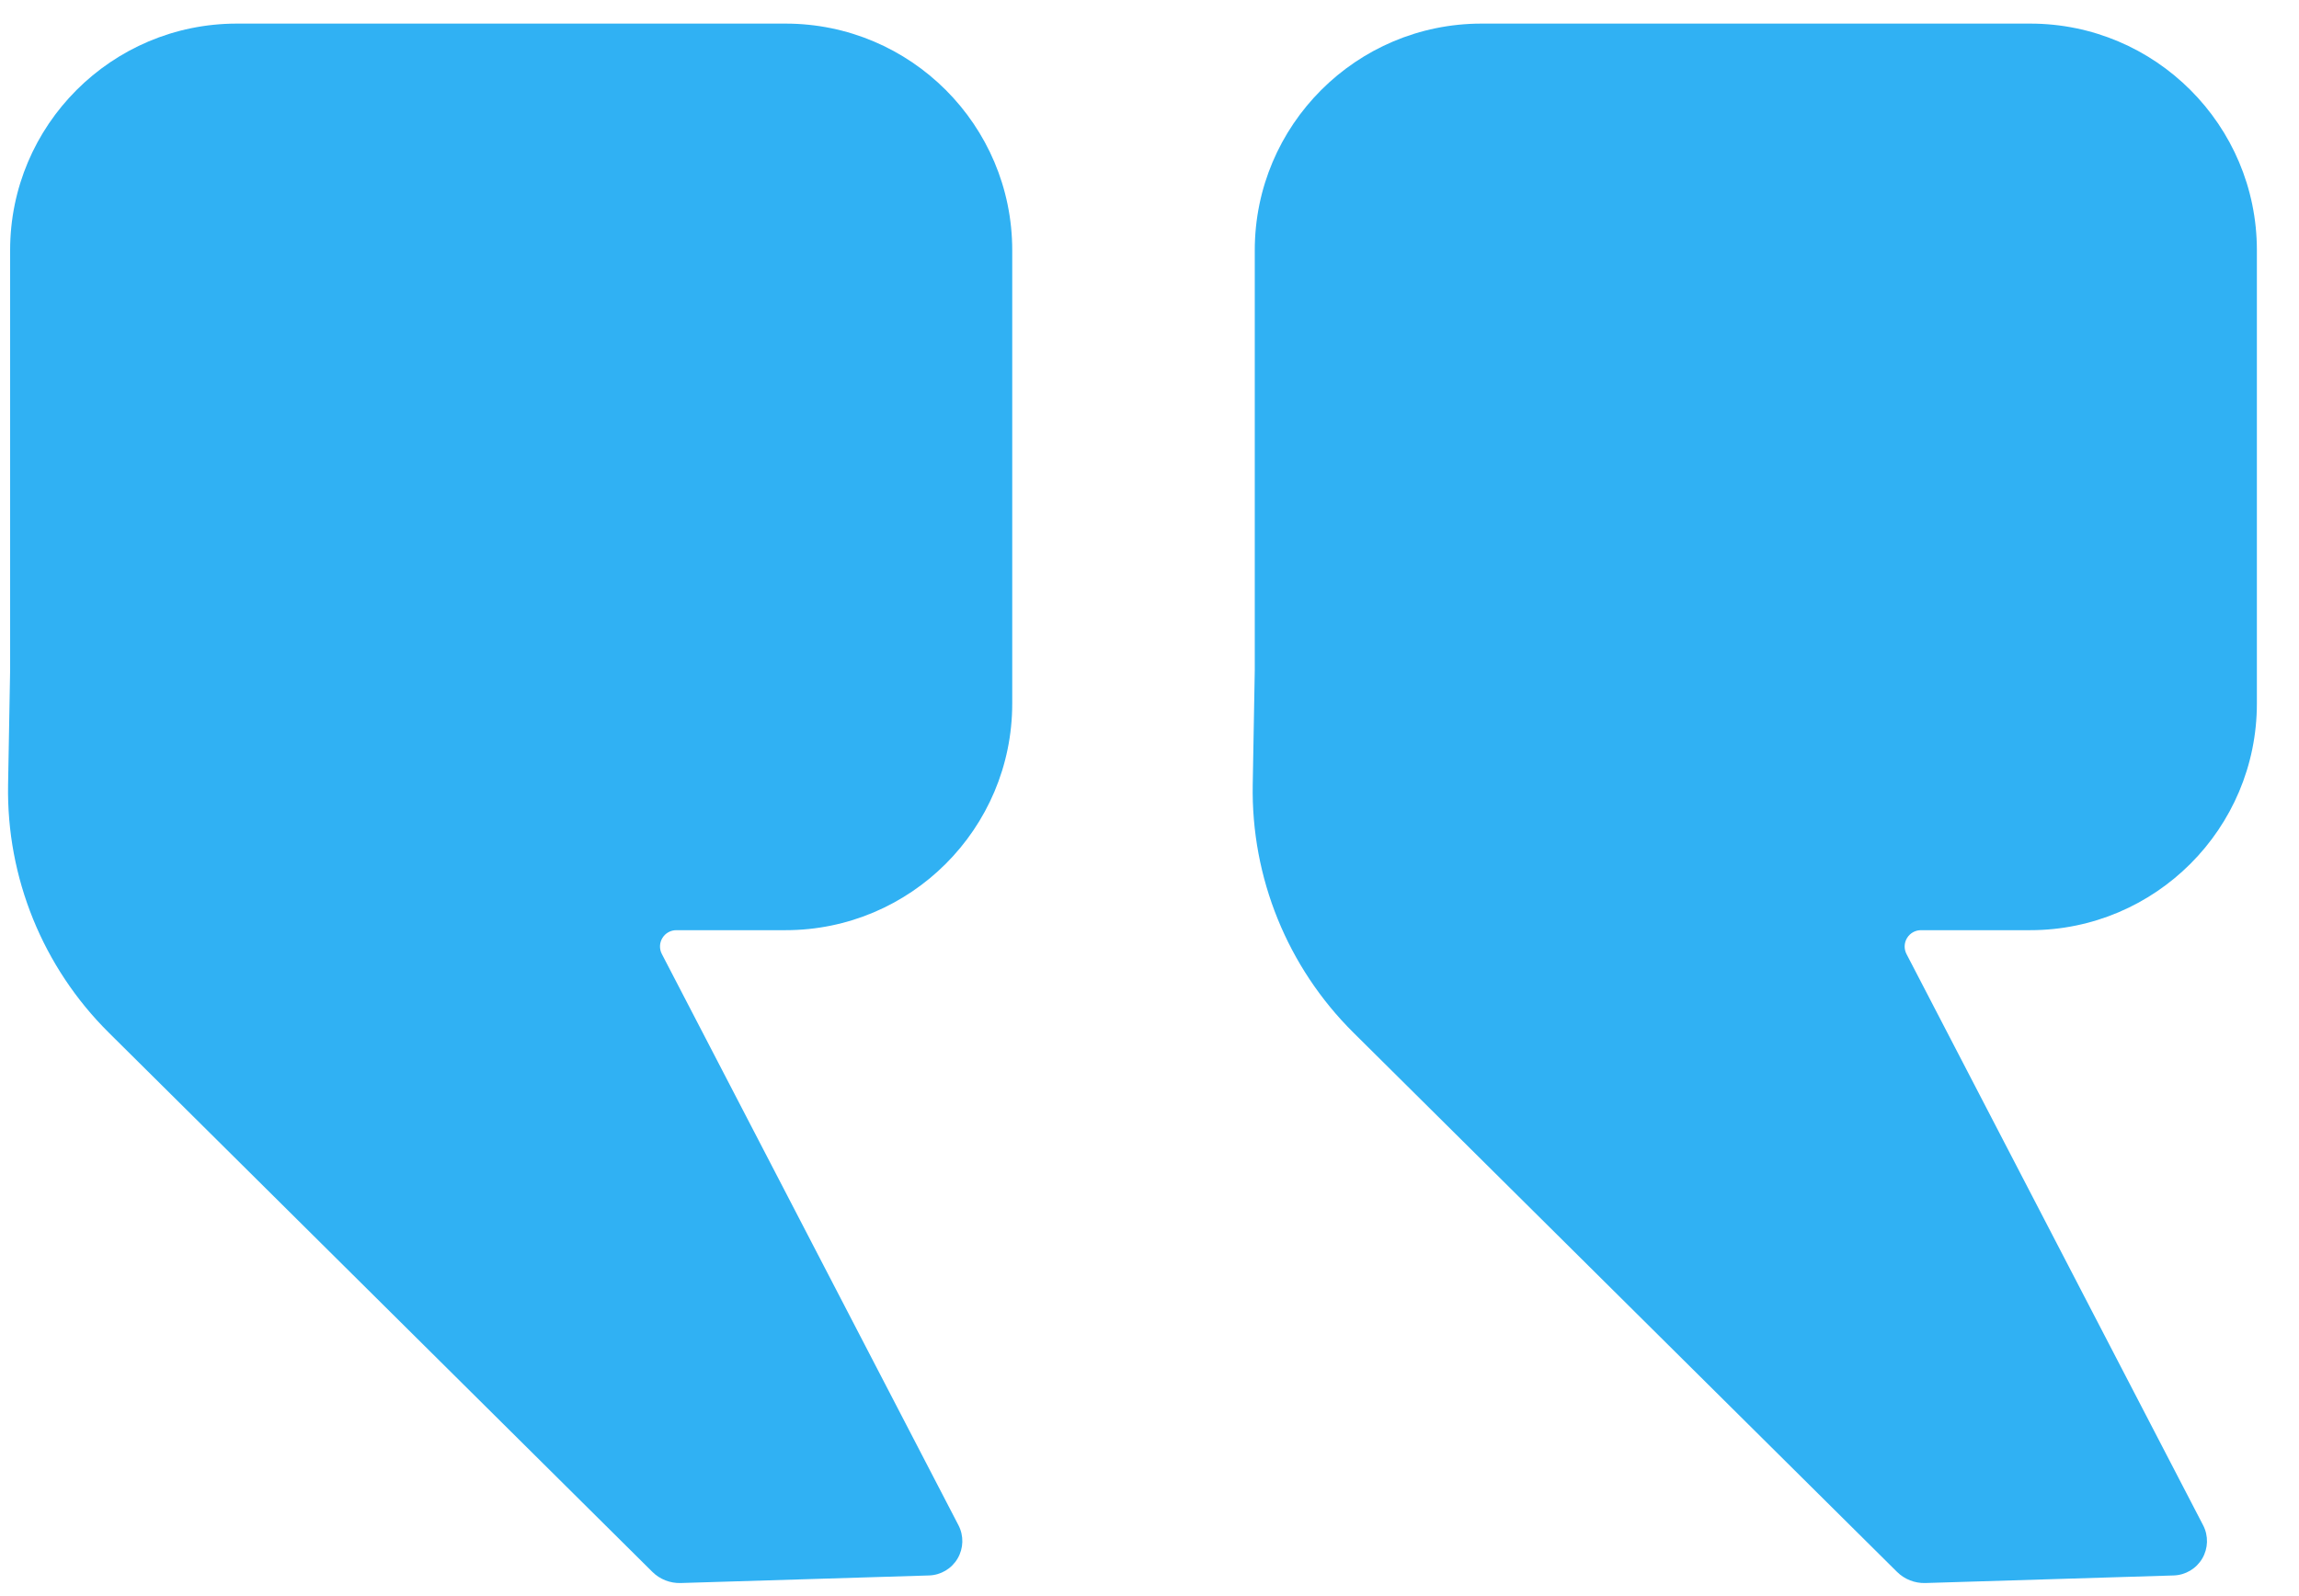
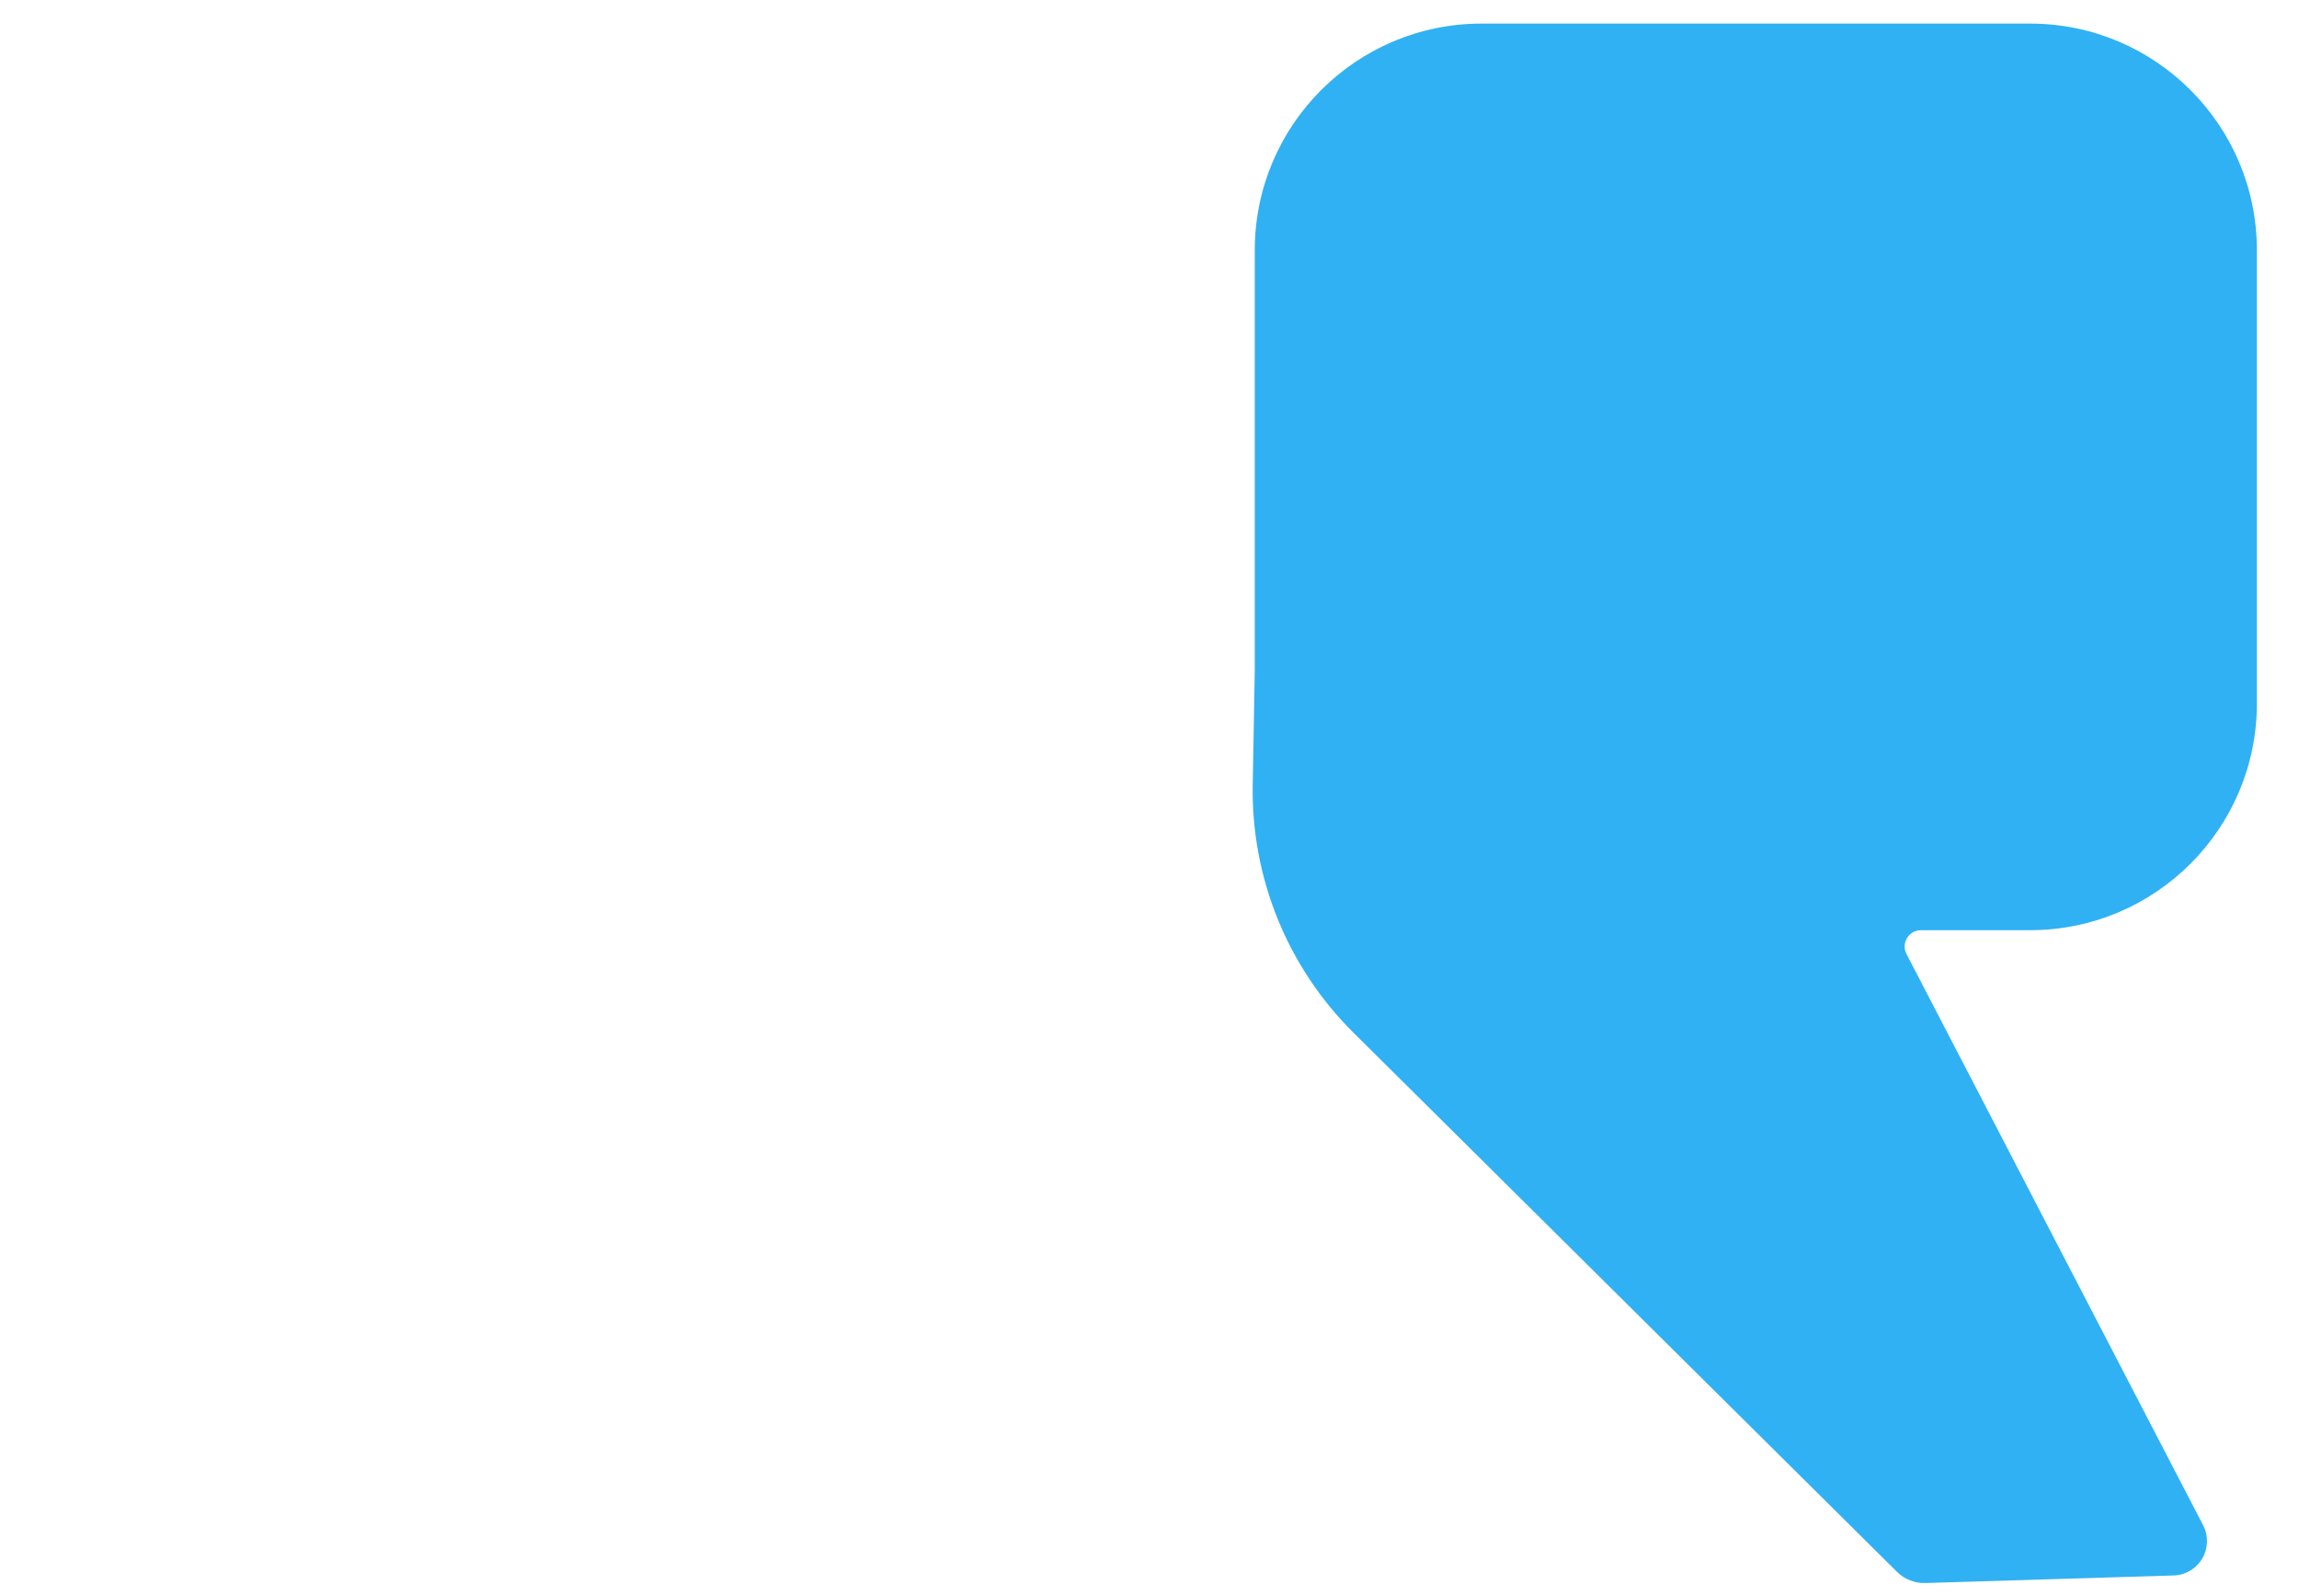
<svg xmlns="http://www.w3.org/2000/svg" width="100%" height="100%" viewBox="0 0 180 125" version="1.1" xml:space="preserve" style="fill-rule:evenodd;clip-rule:evenodd;stroke-linejoin:round;stroke-miterlimit:2;">
  <g id="testimonial-icon">
-     <path d="M61.502,72.848l-8.55,-0c-0.446,-0 -0.86,0.233 -1.091,0.614c-0.232,0.381 -0.248,0.855 -0.042,1.251c3.831,7.38 17.979,34.635 23.224,44.738c0.427,0.822 0.401,1.805 -0.067,2.604c-0.469,0.798 -1.315,1.3 -2.24,1.328c-5.809,0.177 -15.872,0.484 -19.44,0.593c-0.829,0.026 -1.633,-0.291 -2.222,-0.876c-5.051,-5.011 -29.586,-29.356 -42.561,-42.231c-5.163,-5.124 -8.01,-12.134 -7.881,-19.407l0.16,-8.981l-0,-32.883c-0,-9.796 7.953,-17.749 17.75,-17.749l42.96,-0c9.796,-0 17.75,7.953 17.75,17.749l-0,35.5c-0,9.796 -7.954,17.75 -17.75,17.75Z" style="fill:#30b1f3;" />
    <path d="M158.952,72.848l-8.551,-0c-0.445,-0 -0.859,0.233 -1.09,0.614c-0.232,0.381 -0.248,0.855 -0.043,1.251c3.832,7.38 17.98,34.635 23.225,44.738c0.427,0.822 0.401,1.805 -0.067,2.604c-0.469,0.798 -1.315,1.3 -2.24,1.328c-5.809,0.177 -15.873,0.484 -19.44,0.593c-0.83,0.026 -1.633,-0.291 -2.222,-0.876c-5.051,-5.011 -29.586,-29.356 -42.561,-42.231c-5.164,-5.124 -8.01,-12.134 -7.881,-19.407l0.16,-8.981l-0,-32.883c-0,-9.796 7.953,-17.749 17.75,-17.749l42.96,-0c9.796,-0 17.75,7.953 17.75,17.749l-0,35.5c-0,9.796 -7.954,17.75 -17.75,17.75Z" style="fill:#30b1f3;" />
  </g>
</svg>